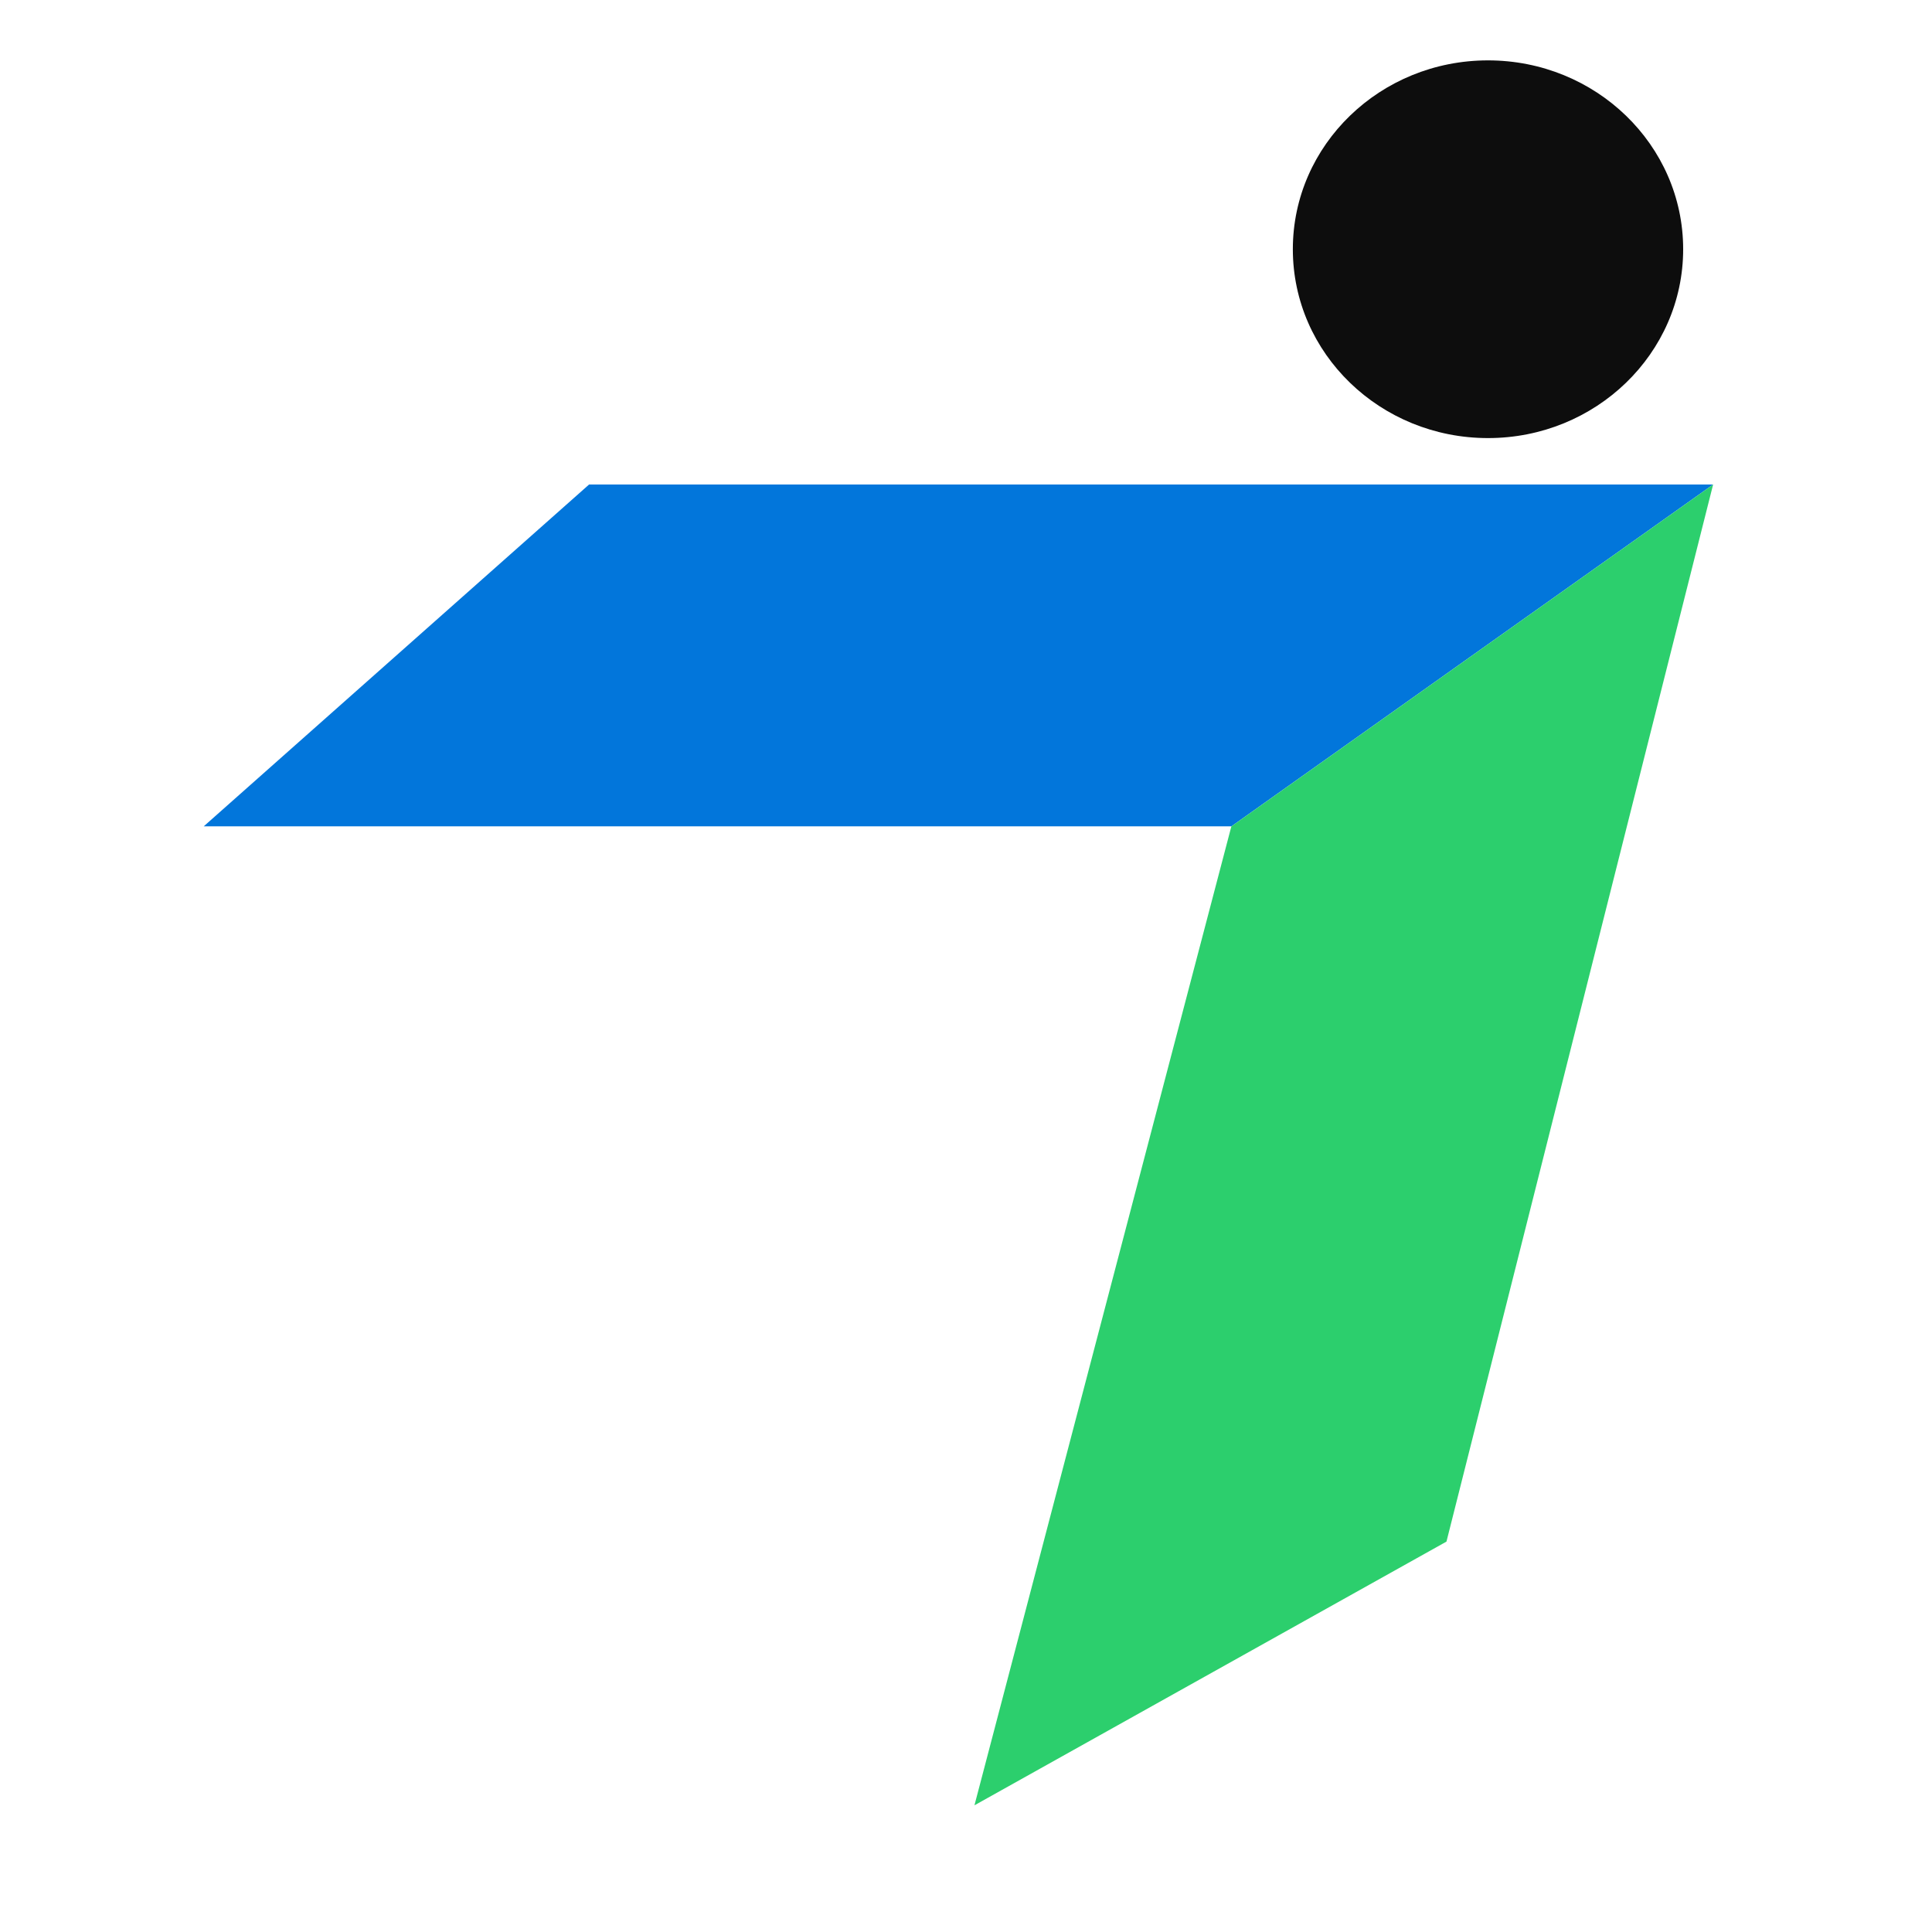
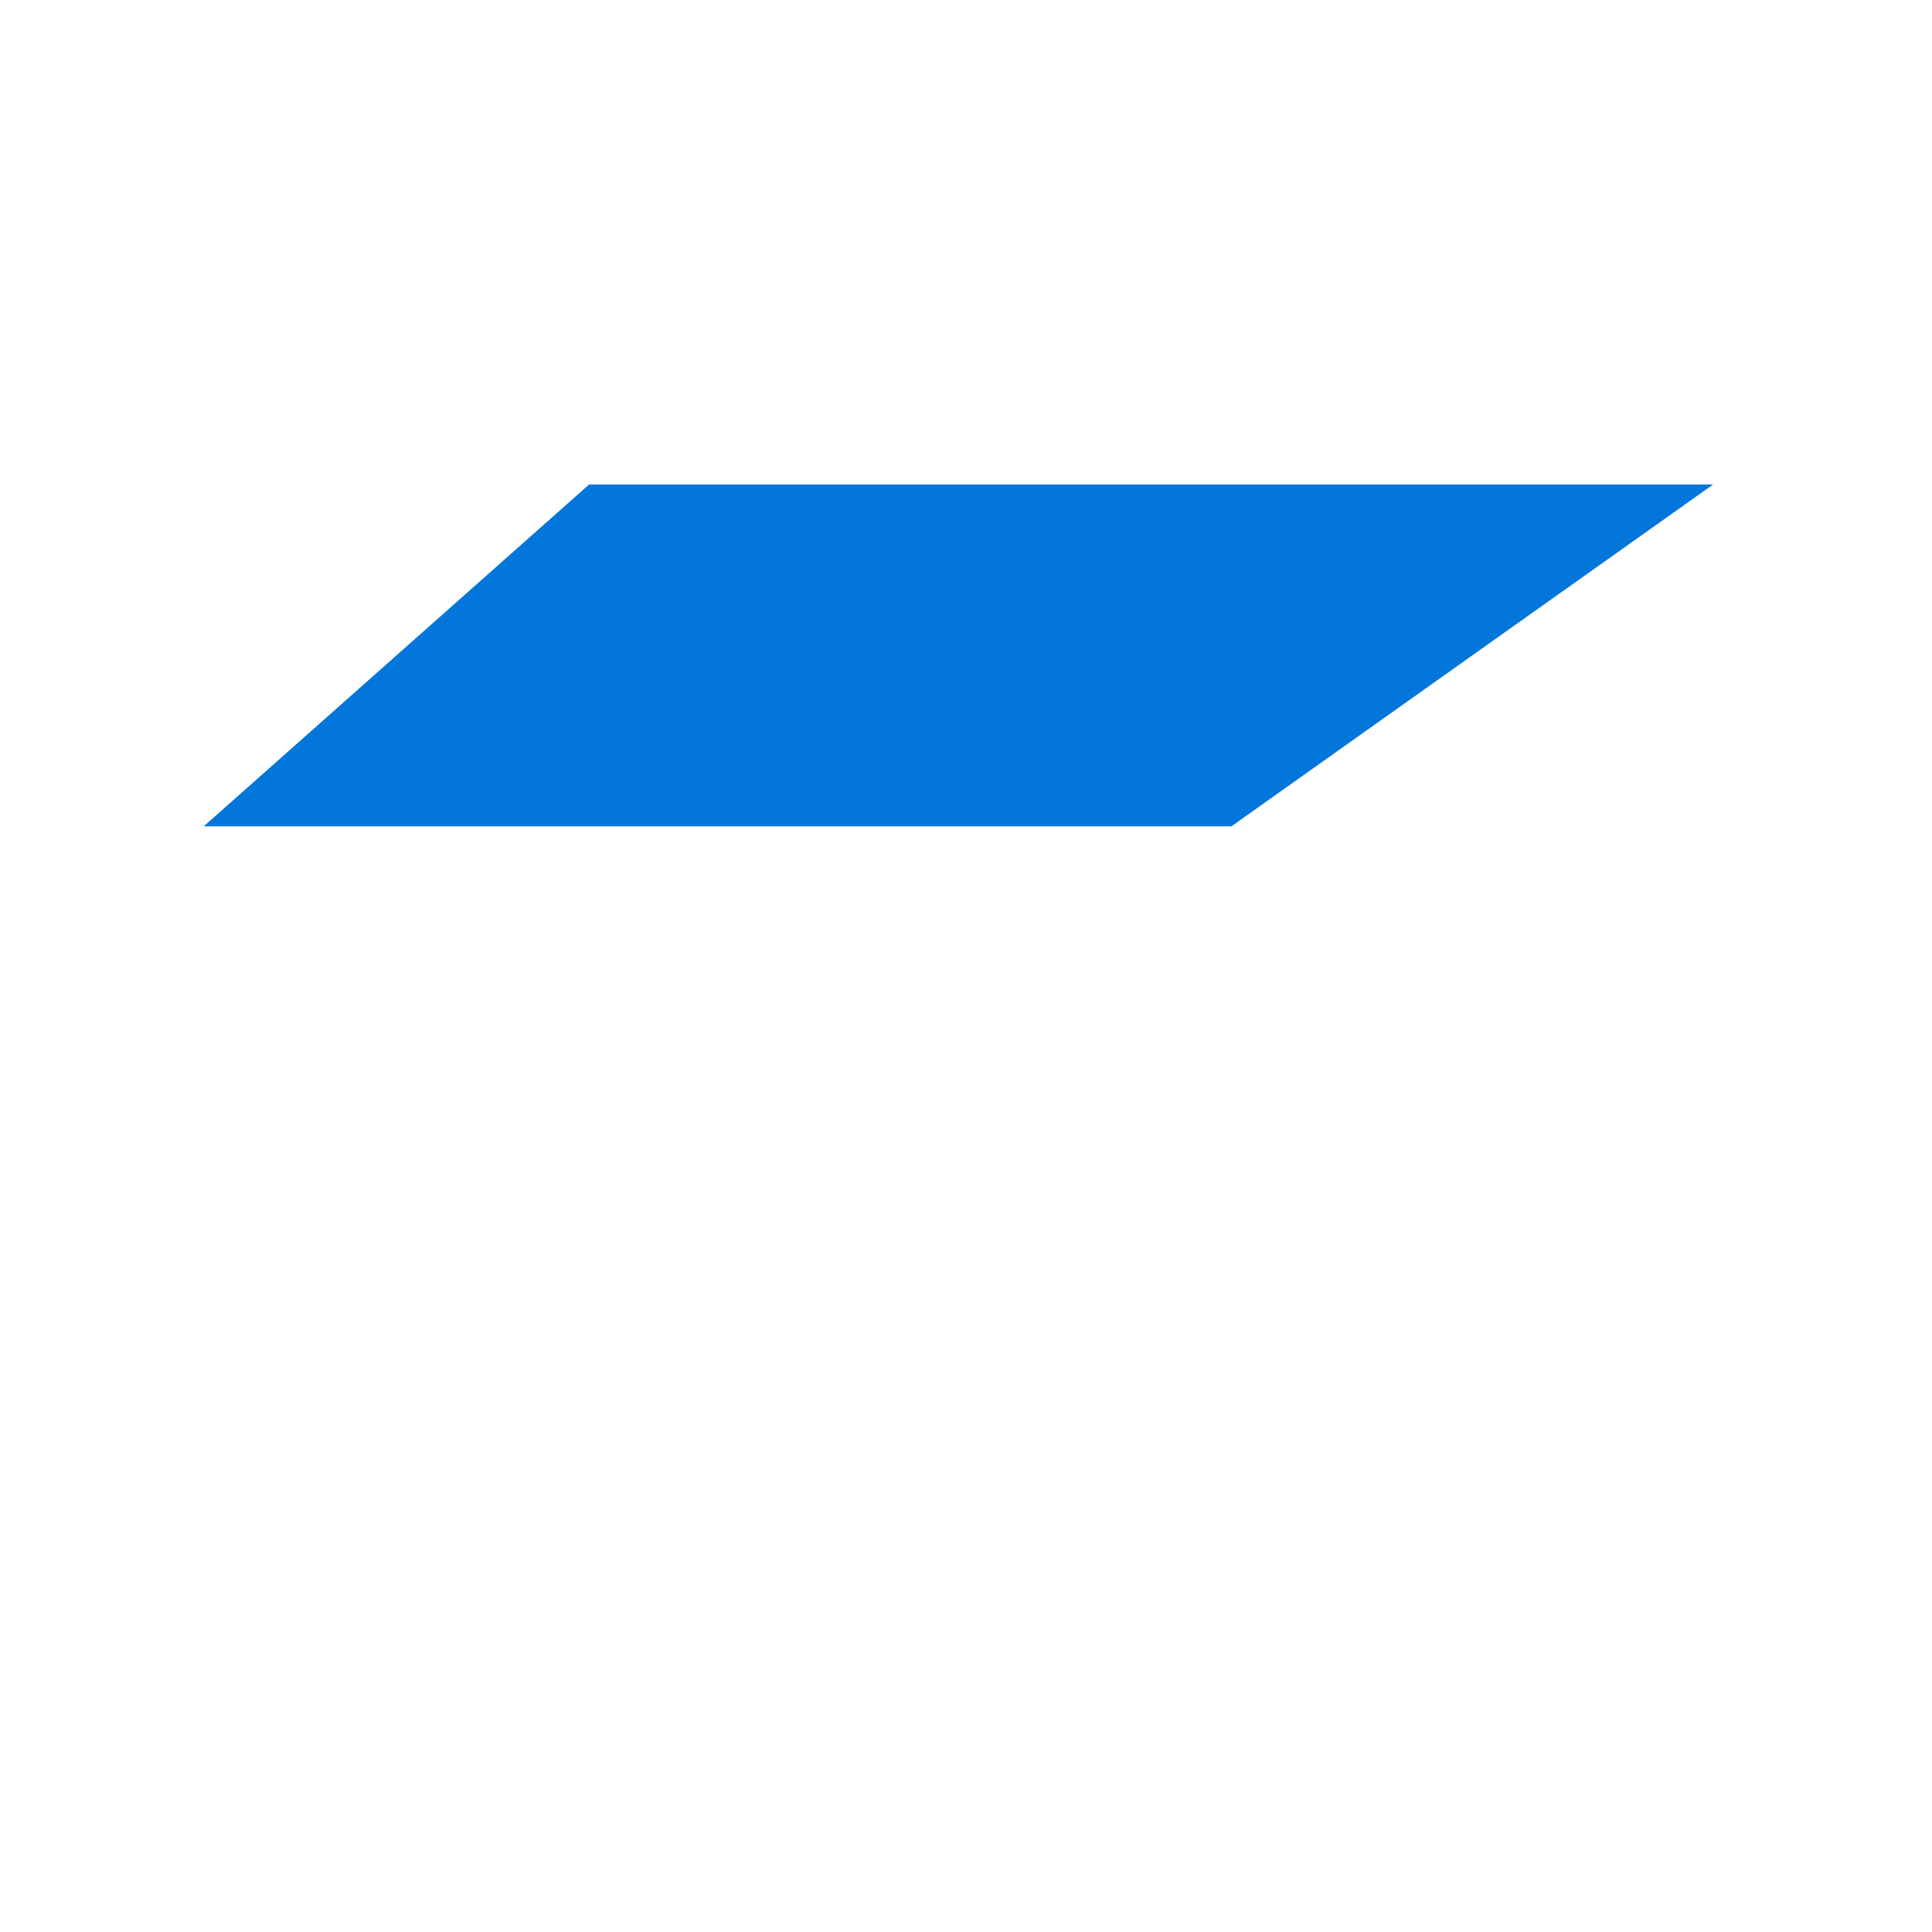
<svg xmlns="http://www.w3.org/2000/svg" width="64" height="64" fill="none">
-   <ellipse cx="49.292" cy="8.256" fill="#0D0D0D" rx="6.465" ry="6.256" />
-   <path fill="#0276DB" d="M40.791 27.374 56.749 16.05H19.514L6.748 27.374h34.043Z" />
-   <path fill="#2CCF6D" d="m47.916 51.068 8.833-35.017L40.79 27.376l-8.51 32.427 15.635-8.735Z" />
+   <path fill="#0276DB" d="M40.791 27.374 56.749 16.05H19.514L6.748 27.374Z" />
</svg>